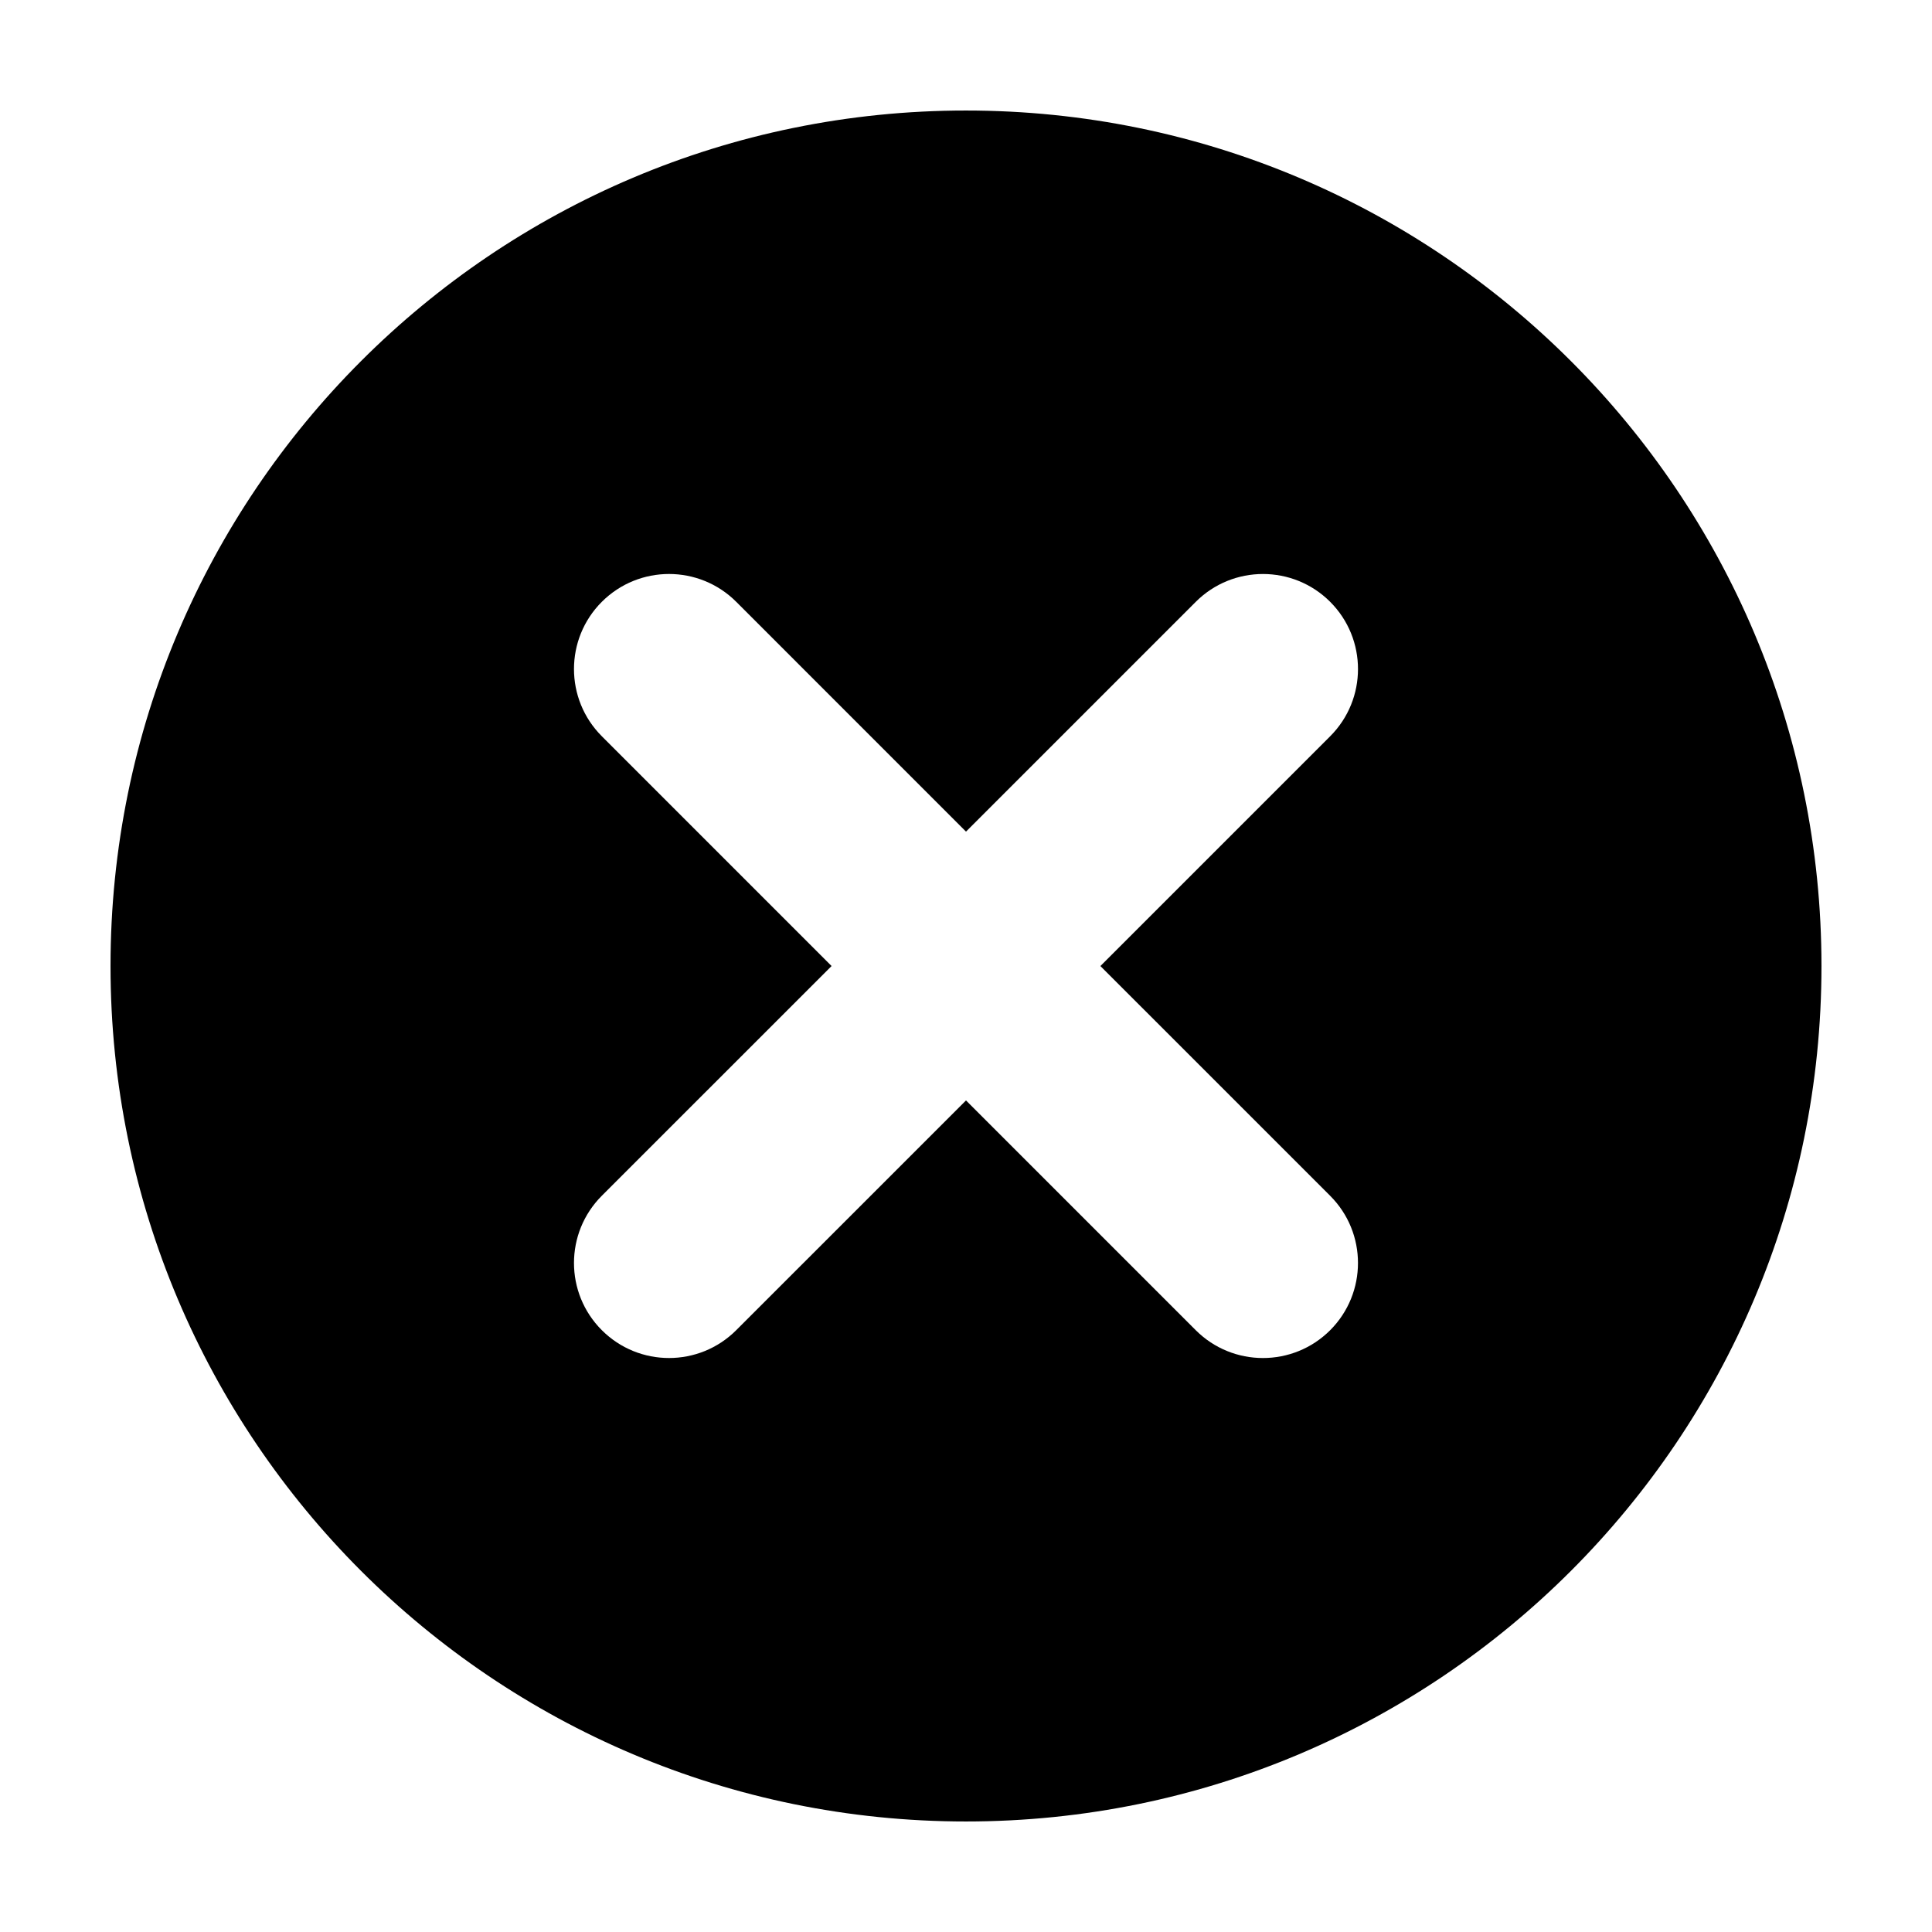
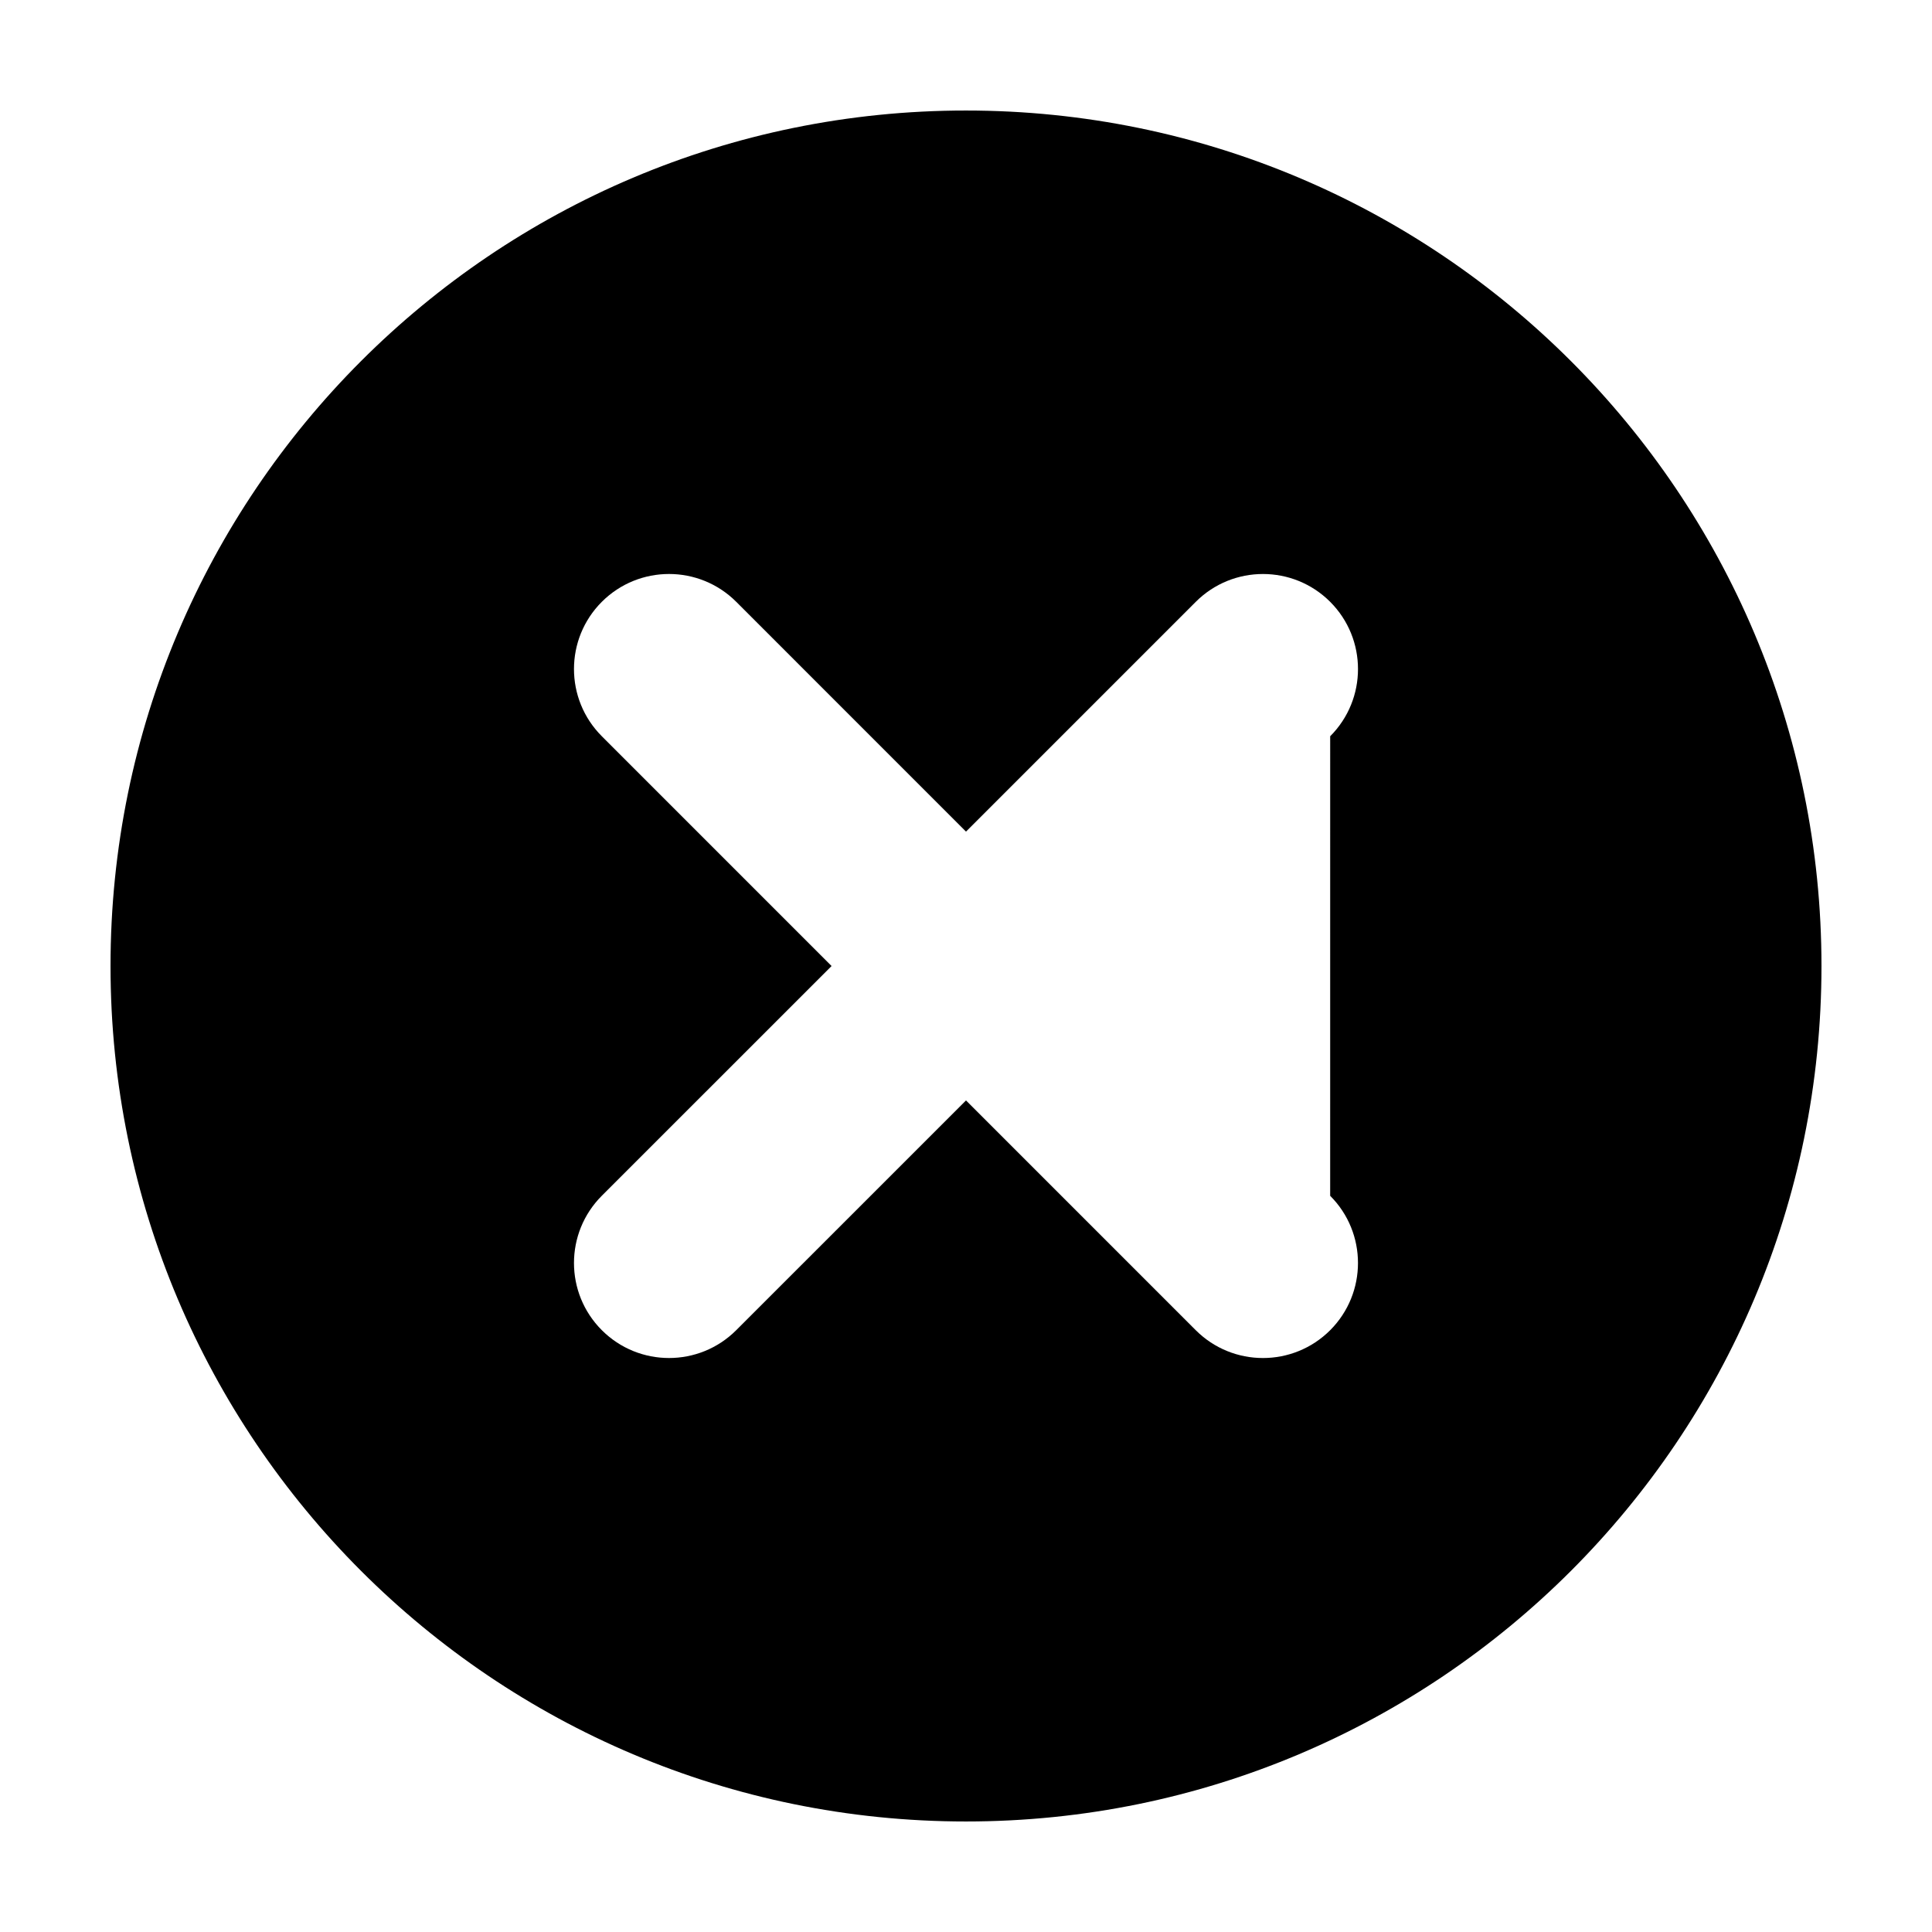
<svg xmlns="http://www.w3.org/2000/svg" fill="#000000" width="800px" height="800px" version="1.1" viewBox="144 144 512 512">
-   <path d="m400 173.29c-125.22-0.008-226.71 101.5-226.71 226.71 0 125.21 101.5 226.71 226.71 226.71 125.21 0 226.71-101.5 226.71-226.71-0.004-125.22-101.5-226.71-226.71-226.71zm96.508 287.61c9.828 9.828 9.828 25.781 0 35.621-9.836 9.828-25.785 9.828-35.621 0l-60.887-60.895-60.887 60.883c-9.84 9.84-25.789 9.84-35.625 0-9.836-9.828-9.836-25.781 0-35.621l60.887-60.879-60.887-60.898c-9.836-9.836-9.836-25.785 0-35.621 9.836-9.836 25.785-9.836 35.625 0l60.887 60.895 60.891-60.891c9.836-9.836 25.785-9.836 35.621 0 9.828 9.836 9.828 25.785 0 35.621l-60.895 60.895z" />
+   <path d="m400 173.29c-125.22-0.008-226.71 101.5-226.71 226.71 0 125.21 101.5 226.71 226.71 226.71 125.21 0 226.71-101.5 226.71-226.71-0.004-125.22-101.5-226.71-226.71-226.71zm96.508 287.61c9.828 9.828 9.828 25.781 0 35.621-9.836 9.828-25.785 9.828-35.621 0l-60.887-60.895-60.887 60.883c-9.84 9.84-25.789 9.84-35.625 0-9.836-9.828-9.836-25.781 0-35.621l60.887-60.879-60.887-60.898c-9.836-9.836-9.836-25.785 0-35.621 9.836-9.836 25.785-9.836 35.625 0l60.887 60.895 60.891-60.891c9.836-9.836 25.785-9.836 35.621 0 9.828 9.836 9.828 25.785 0 35.621z" />
</svg>